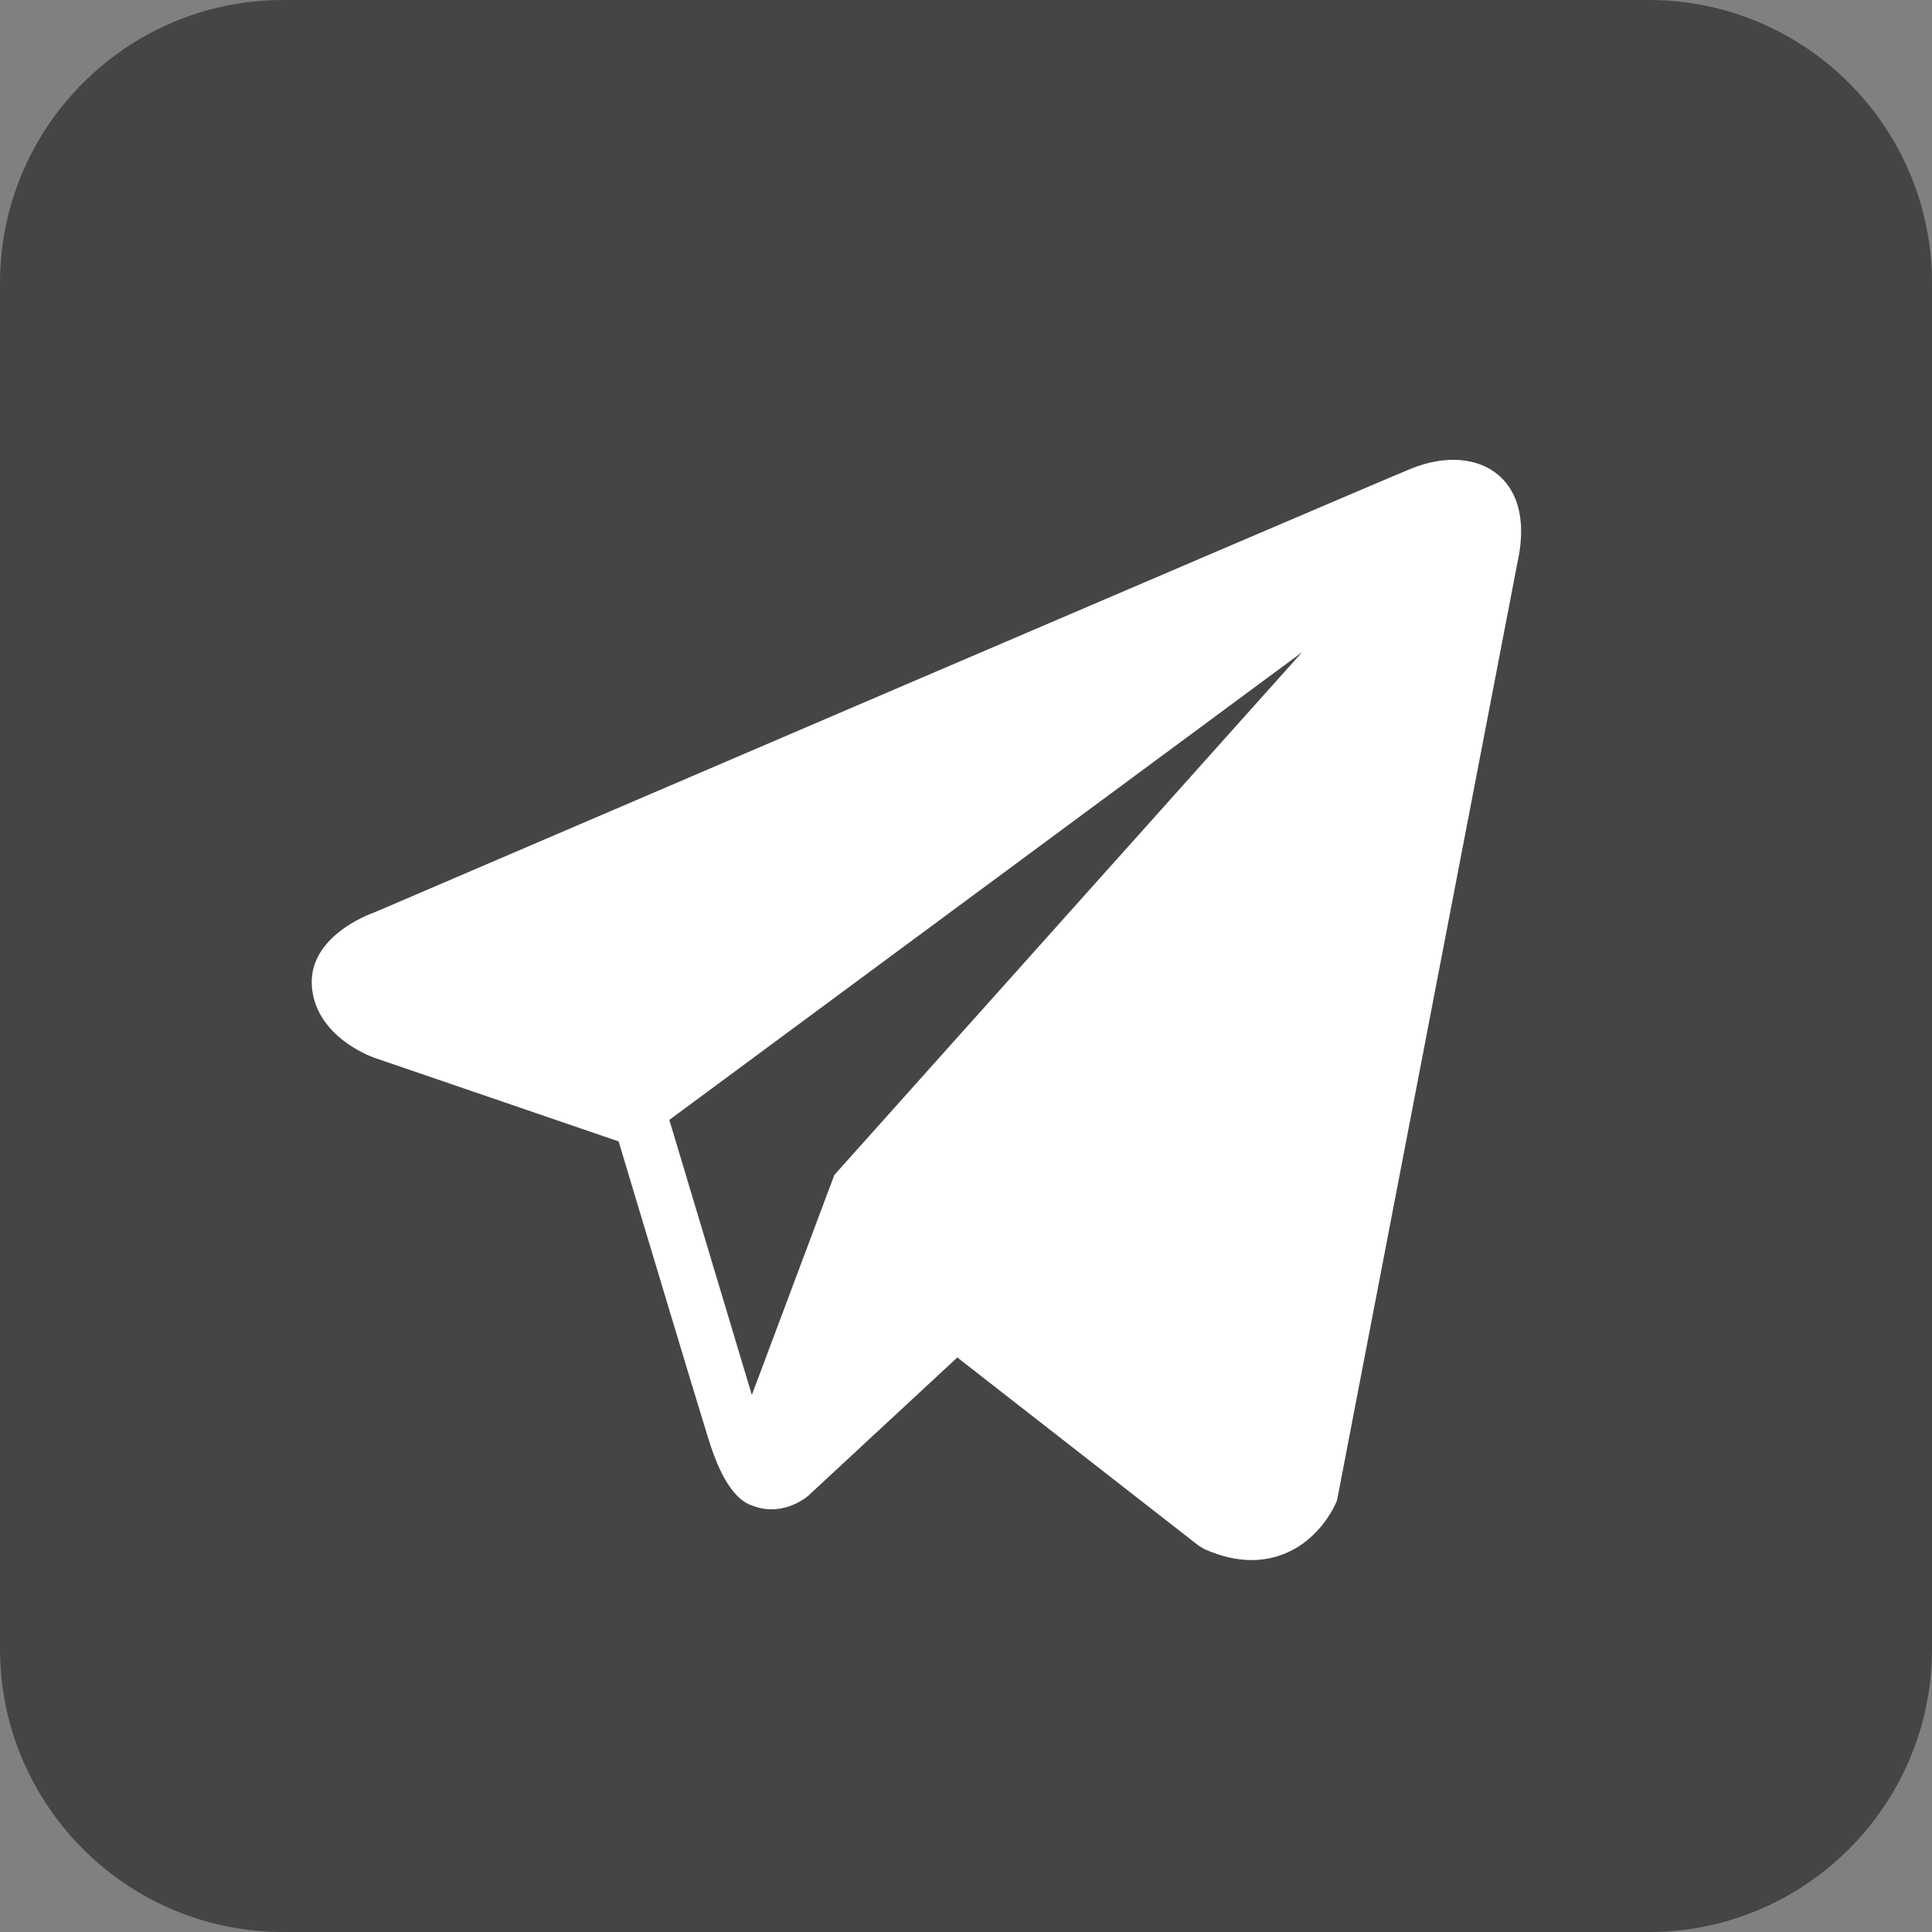
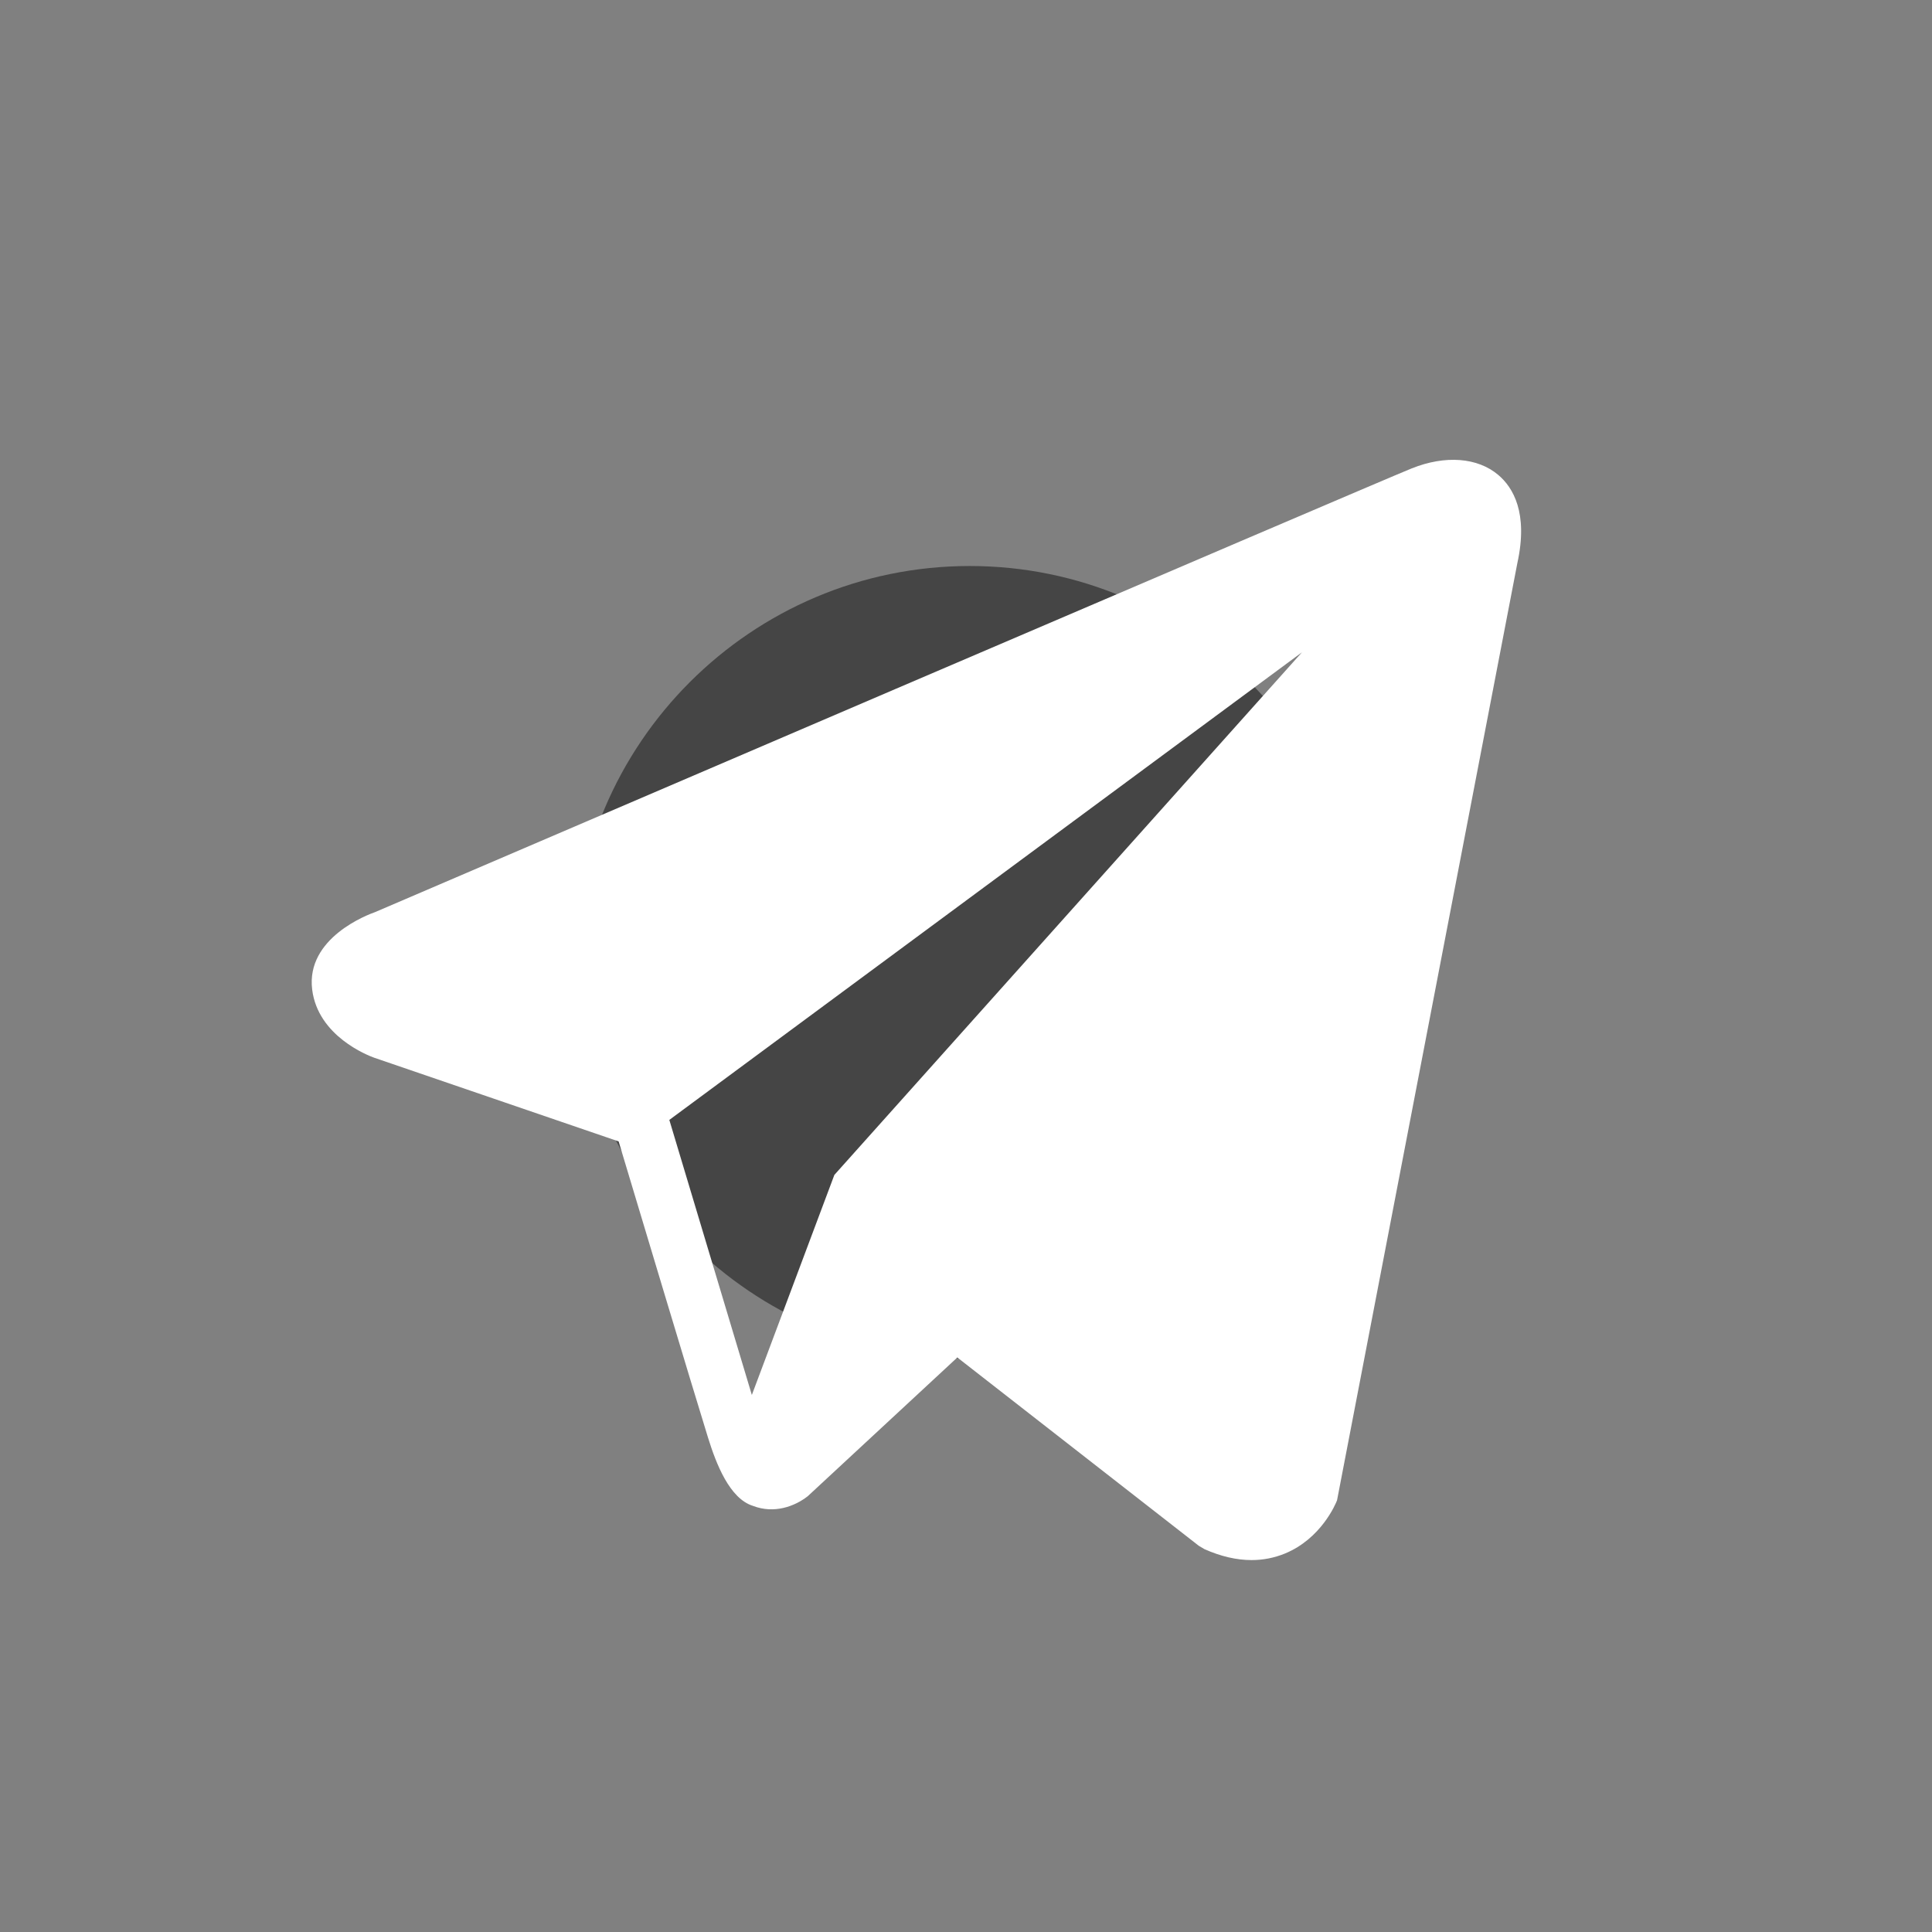
<svg xmlns="http://www.w3.org/2000/svg" width="59" height="59" viewBox="0 0 59 59" fill="none">
  <rect x="0" y="0" width="59" height="59" fill="#808080" stroke="none" />
-   <path d="M50.357 0H8.643C3.877 0 0 3.877 0 8.643V50.357C0 55.123 3.877 59 8.643 59H50.357C55.123 59 59 55.123 59 50.357V8.643C59 3.877 55.123 0 50.357 0ZM29.615 44.941C21.037 44.941 14.059 37.963 14.059 29.385C14.059 20.807 21.037 13.828 29.615 13.828C38.193 13.828 45.172 20.807 45.172 29.385C45.172 37.963 38.193 44.941 29.615 44.941ZM46.9 17.285C44.041 17.285 41.715 14.959 41.715 12.1C41.715 9.24 44.041 6.914 46.9 6.914C49.76 6.914 52.086 9.24 52.086 12.1C52.086 14.959 49.76 17.285 46.9 17.285Z" fill="#454545" />
-   <path d="M46.9 10.371C45.947 10.371 45.172 11.146 45.172 12.1C45.172 13.053 45.947 13.828 46.9 13.828C47.854 13.828 48.629 13.053 48.629 12.1C48.629 11.146 47.854 10.371 46.9 10.371Z" fill="#454545" />
  <path d="M29.615 17.285C22.944 17.285 17.516 22.714 17.516 29.385C17.516 36.056 22.944 41.484 29.615 41.484C36.286 41.484 41.715 36.056 41.715 29.385C41.715 22.714 36.286 17.285 29.615 17.285Z" fill="#454545" />
-   <rect x="7" y="3" width="48" height="51" fill="#454545" />
  <path d="M45.755 14.504C45.125 13.97 44.136 13.893 43.112 14.304H43.111C42.035 14.736 12.652 27.339 11.455 27.854C11.238 27.93 9.338 28.639 9.533 30.218C9.708 31.642 11.235 32.231 11.422 32.299L18.892 34.857C19.387 36.507 21.214 42.593 21.619 43.894C21.87 44.704 22.281 45.77 23.001 45.989C23.633 46.232 24.261 46.01 24.668 45.691L29.235 41.455L36.607 47.204L36.783 47.309C37.284 47.531 37.763 47.642 38.221 47.642C38.575 47.642 38.914 47.575 39.238 47.443C40.343 46.989 40.785 45.937 40.831 45.817L46.338 17.193C46.674 15.664 46.207 14.886 45.755 14.504ZM25.48 35.88L22.96 42.6L20.44 34.2L39.76 19.92L25.48 35.88Z" fill="white" />
</svg>